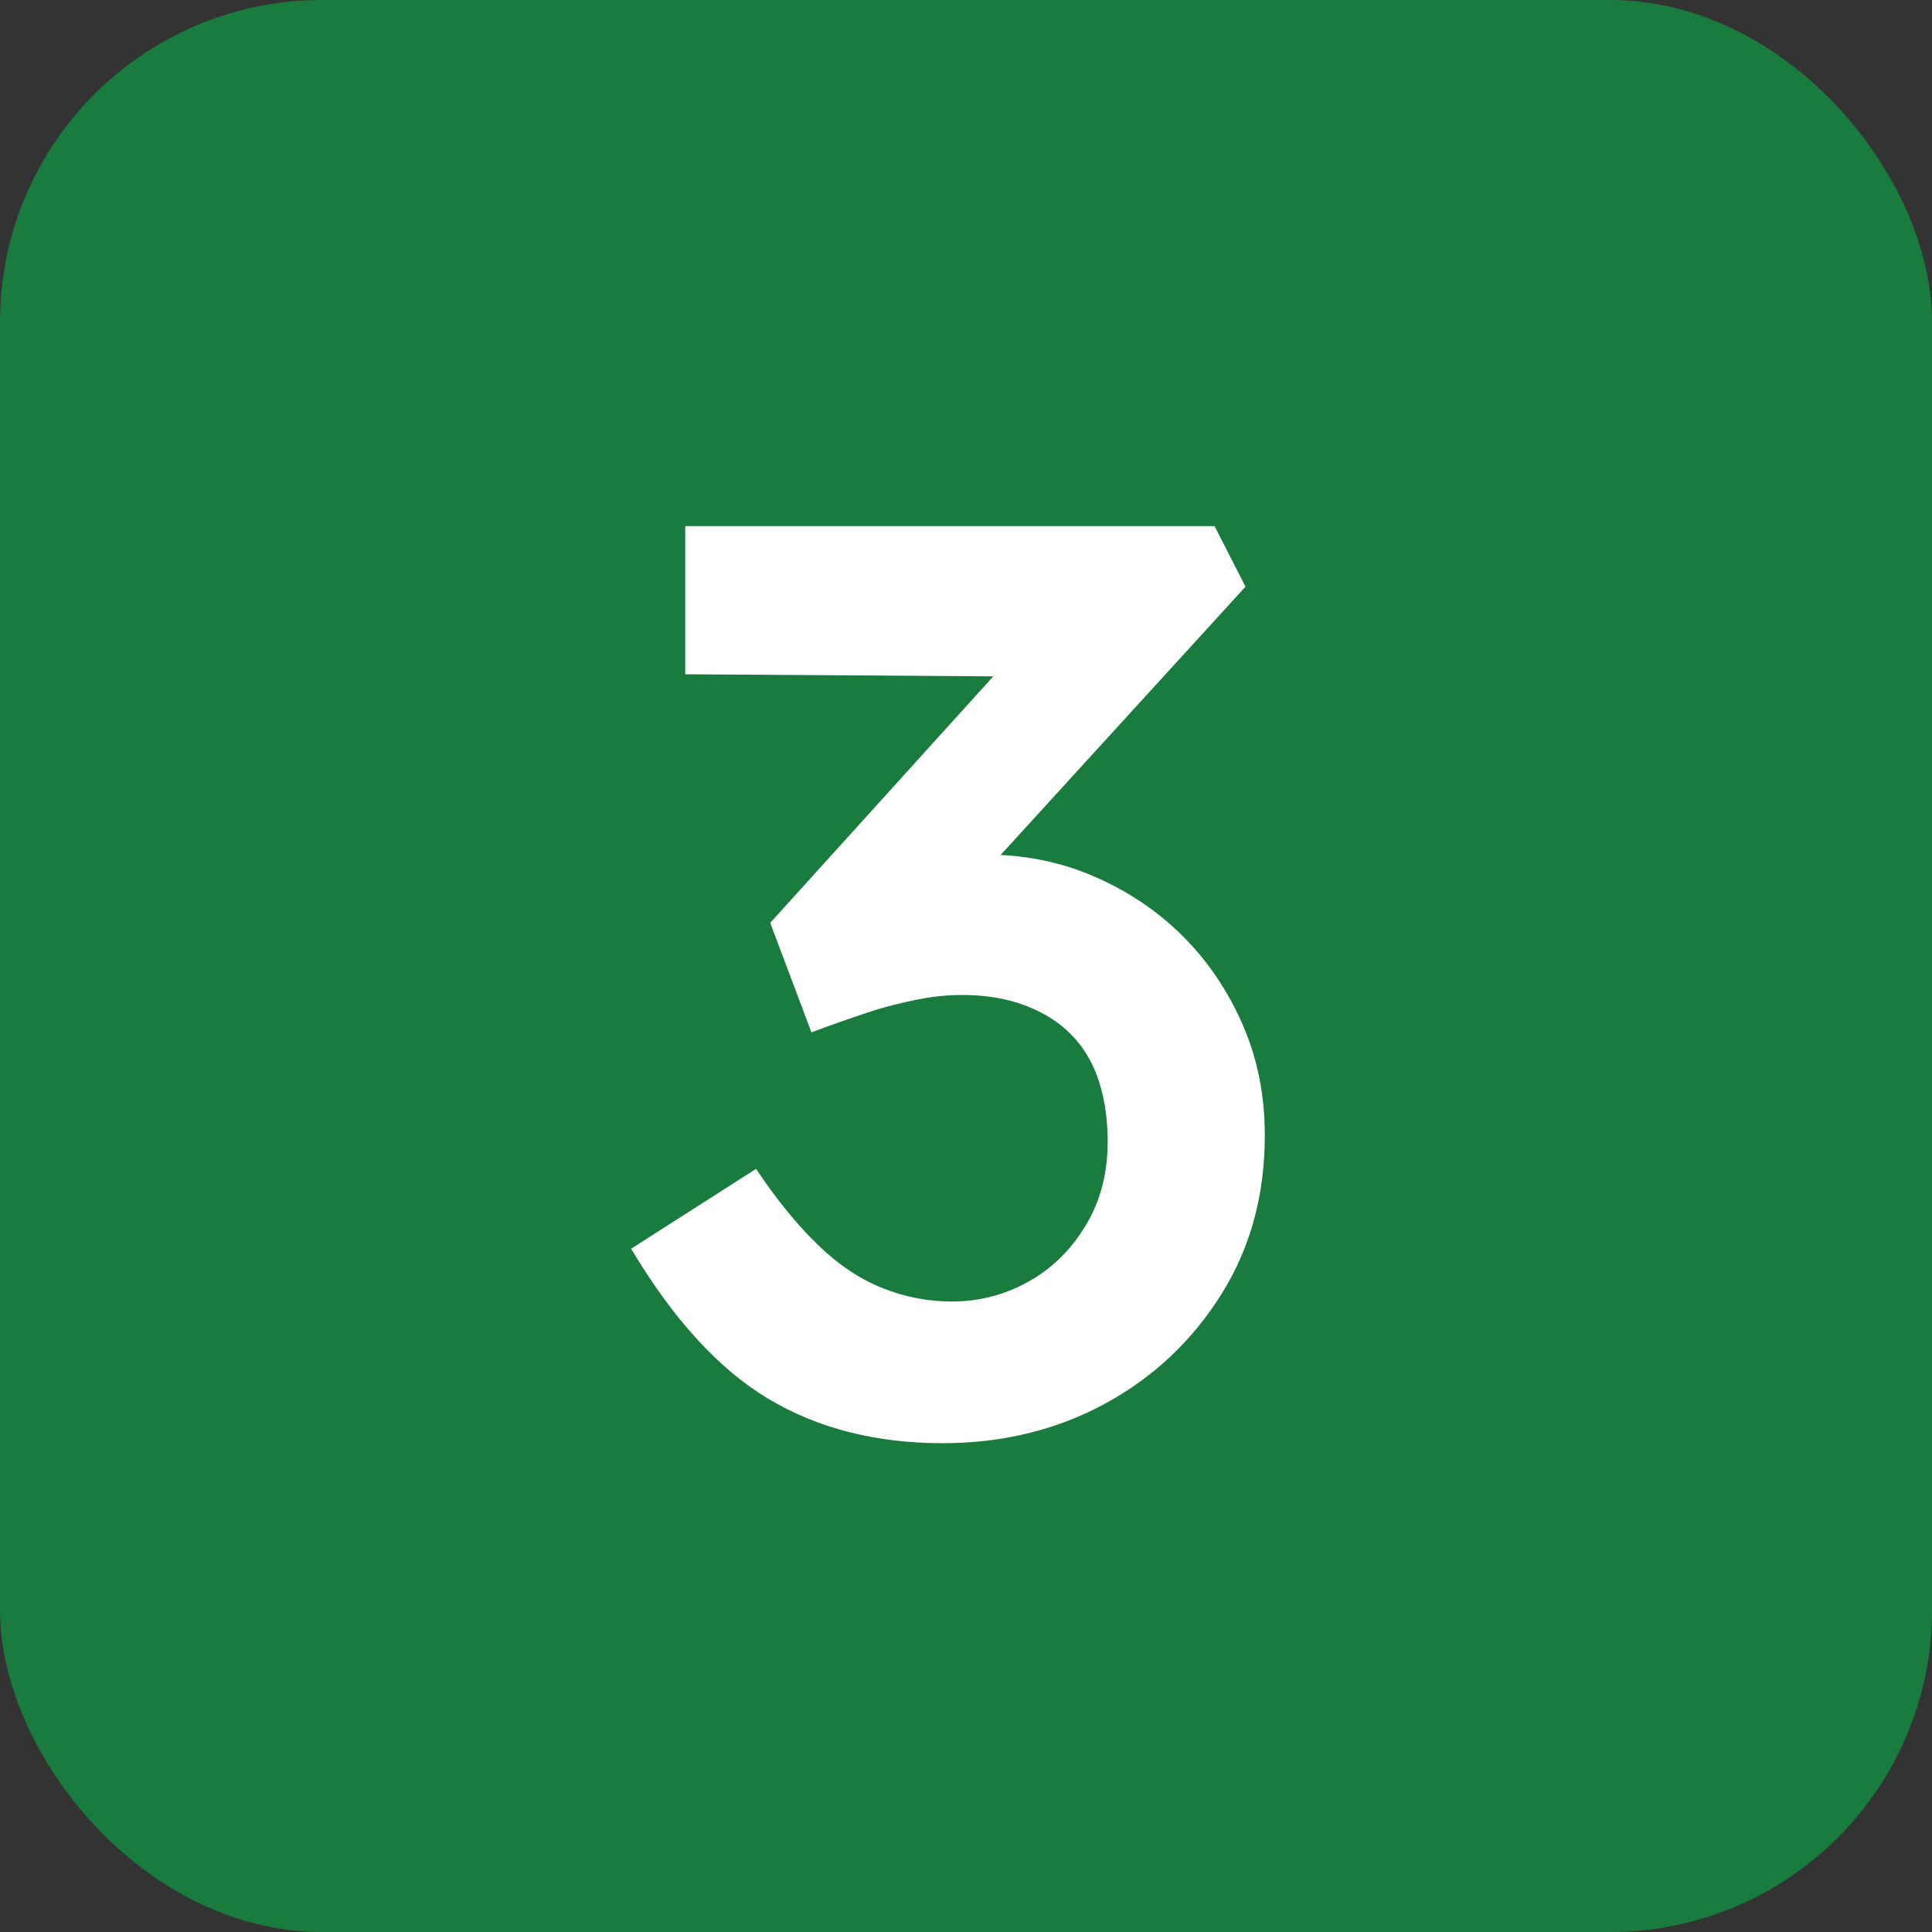
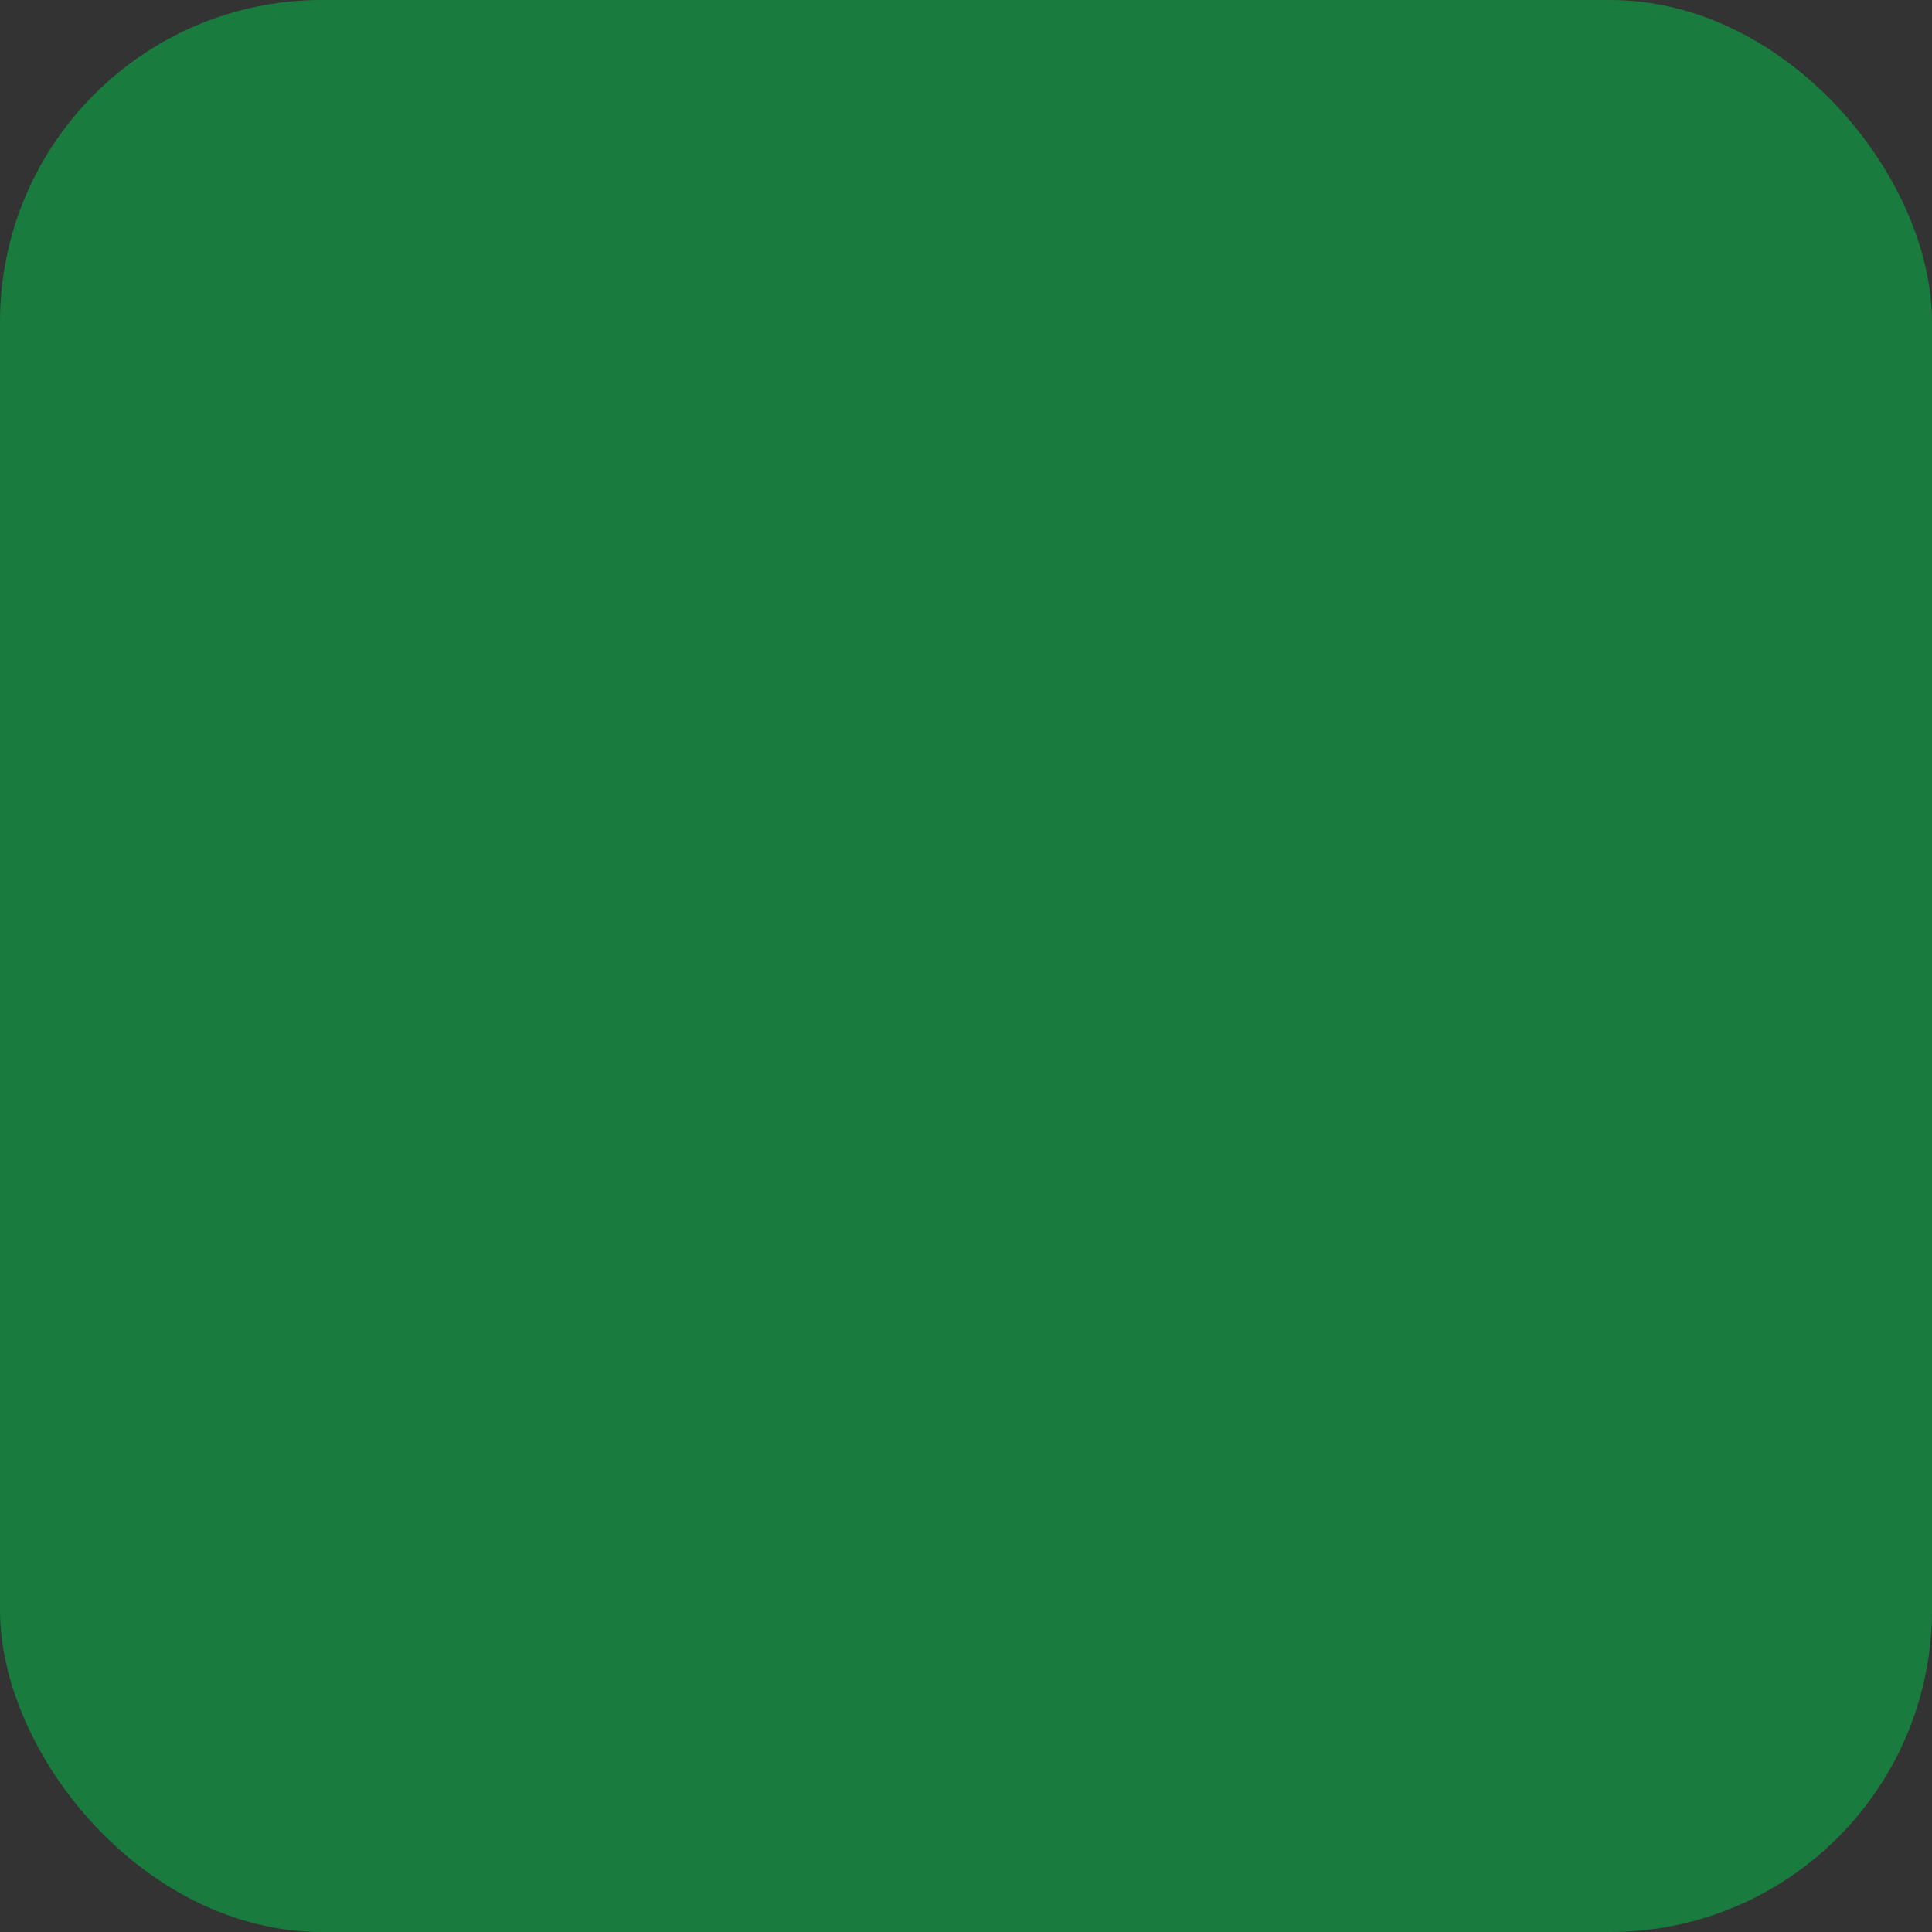
<svg xmlns="http://www.w3.org/2000/svg" viewBox="0 0 30 30">
  <rect x="0" y="0" width="30" height="30" fill="#333333" stroke="none" />
  <rect fill="#197b3e" height="30" rx="5" width="30" />
-   <path d="m14.64 22.41c-1.04 0-1.94-.23-2.71-.69s-1.48-1.24-2.13-2.33l1.94-1.24c.32.48.64.87.96 1.18s.65.53 1 .67.71.21 1.08.21c.44 0 .84-.11 1.21-.32s.66-.51.88-.88.33-.8.33-1.28-.09-.91-.26-1.24-.43-.59-.78-.77-.75-.27-1.22-.27c-.21 0-.44.02-.69.07s-.5.11-.77.2-.56.19-.88.31l-.64-1.7 4-4.42.58.6-5.9-.04v-2.3h8.22l.48.94-4.6 5.04-.6-.66c.11-.05.28-.1.53-.15s.46-.07.63-.07c.6 0 1.16.11 1.69.34s.99.54 1.38.93.7.85.93 1.38.34 1.1.34 1.71c0 .92-.22 1.74-.67 2.46s-1.05 1.29-1.8 1.7-1.6.62-2.53.62z" fill="#fff" />
</svg>